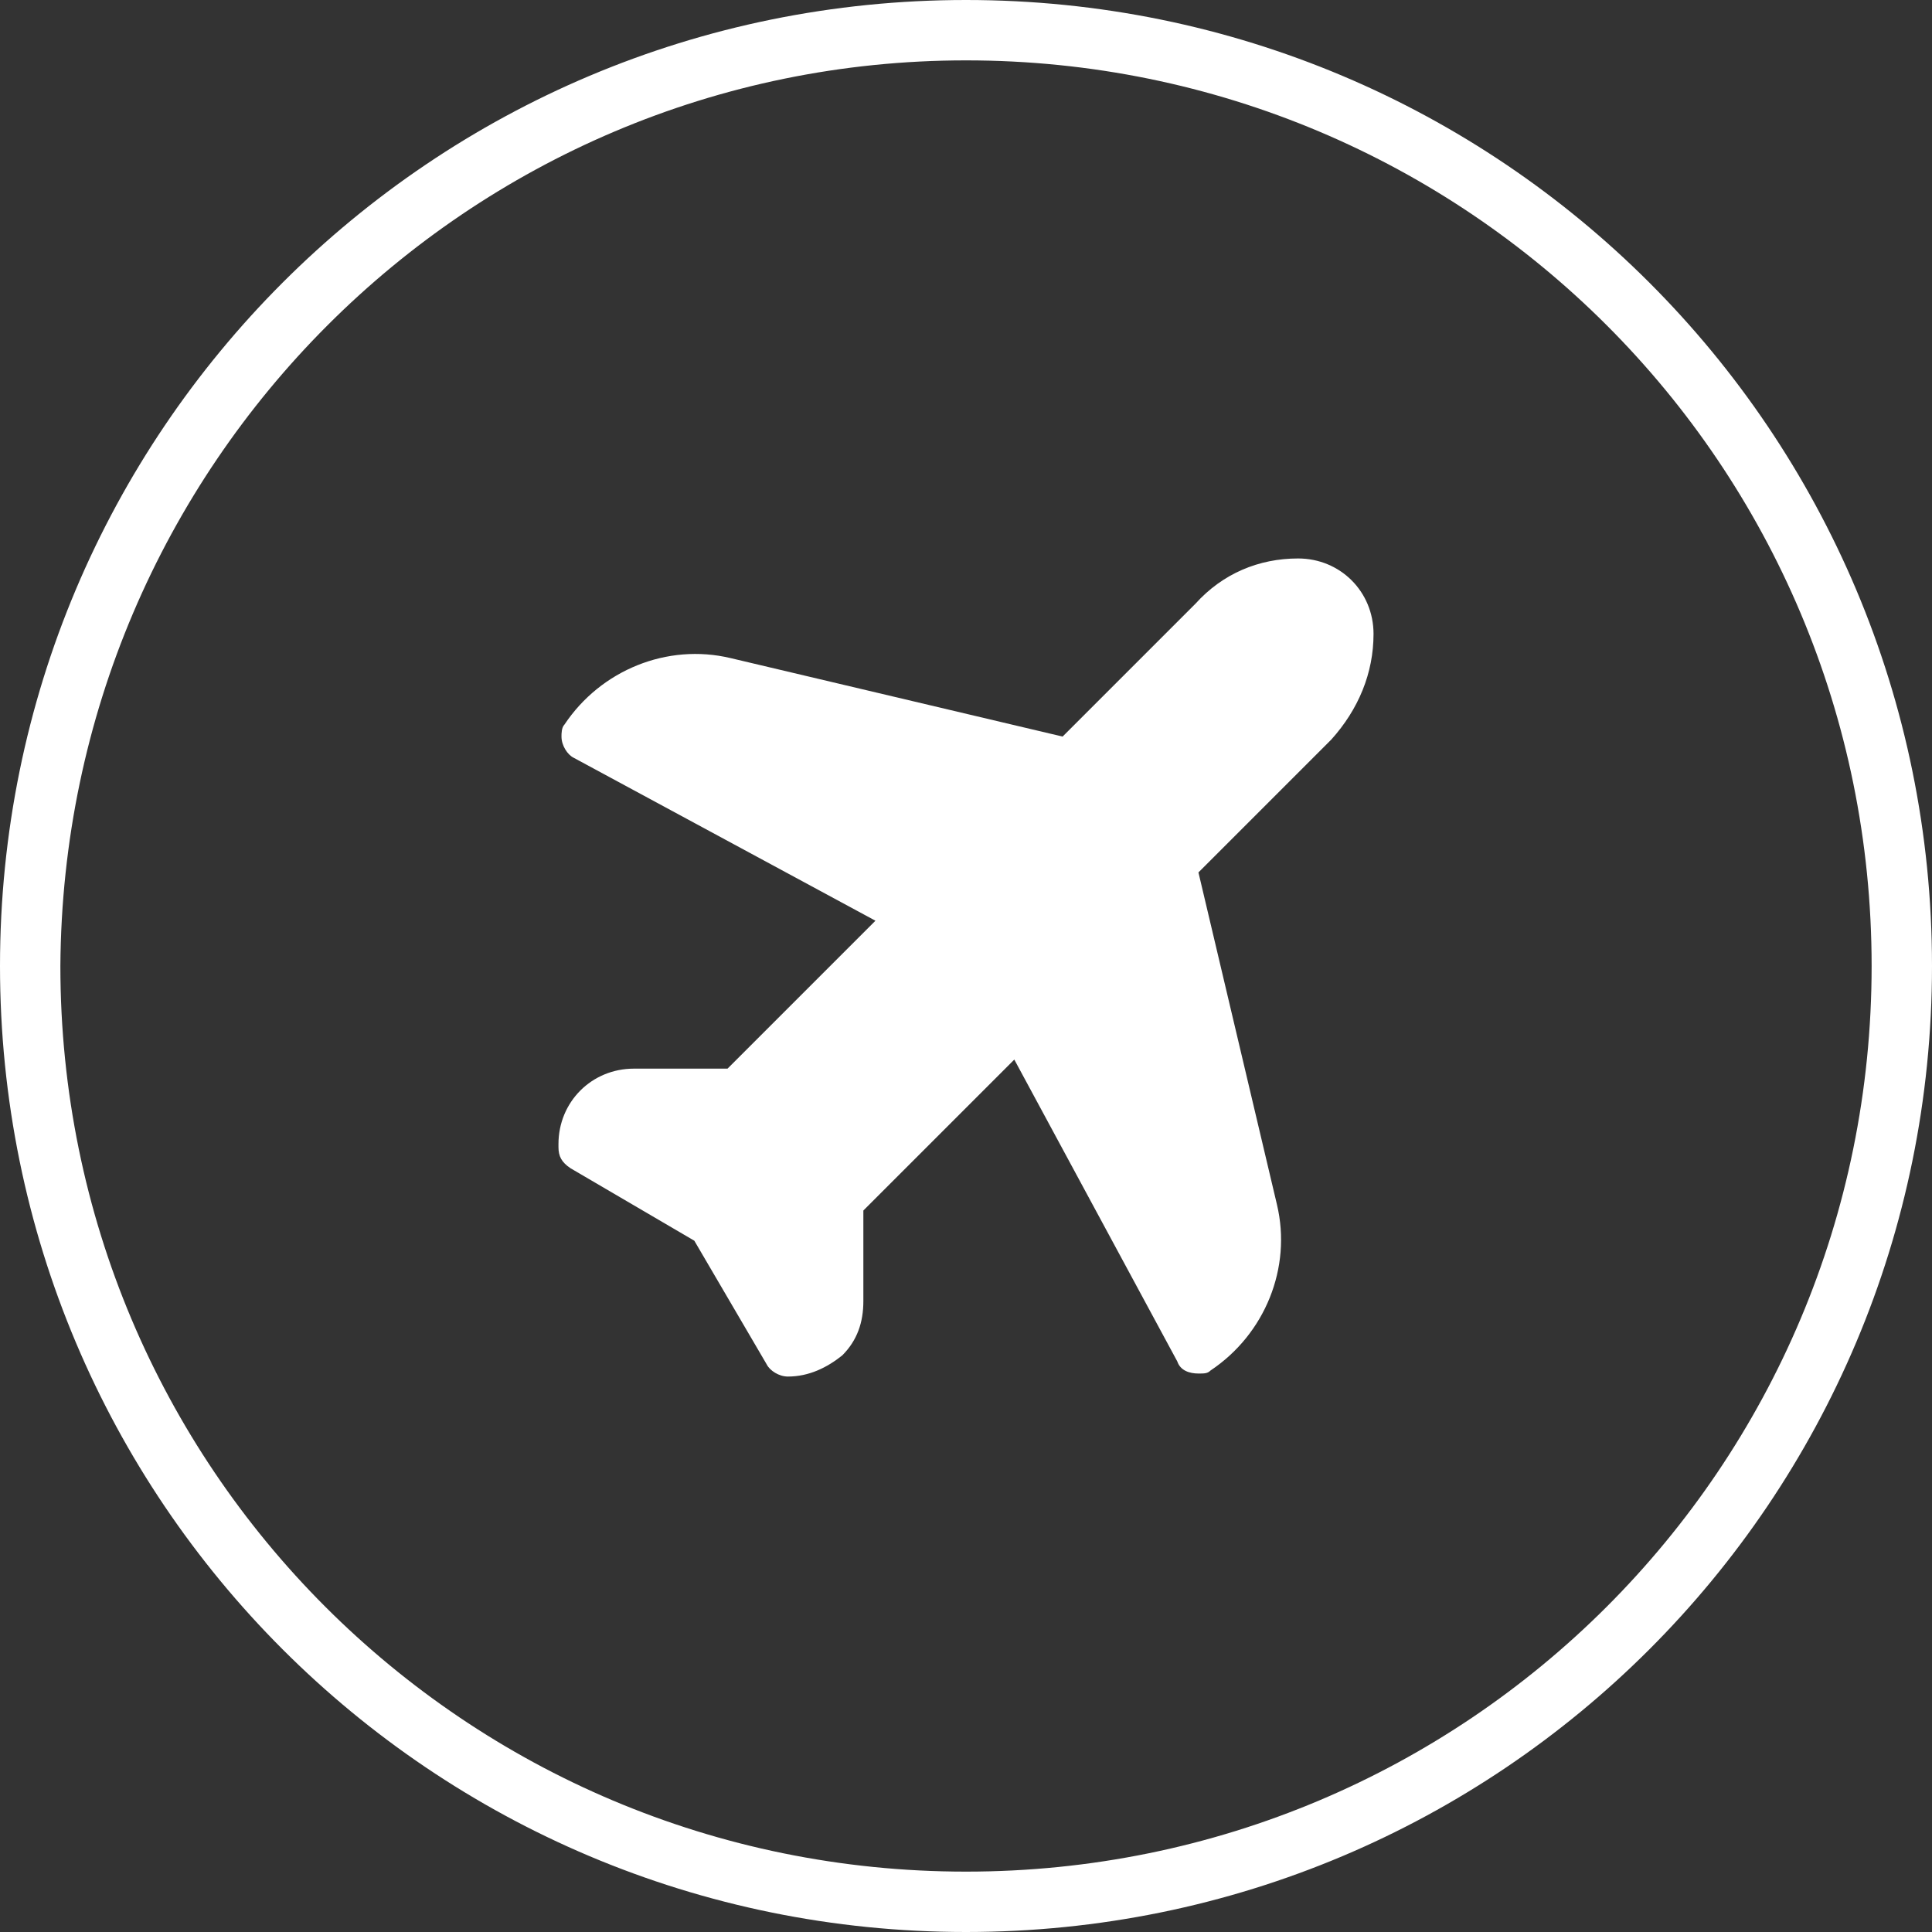
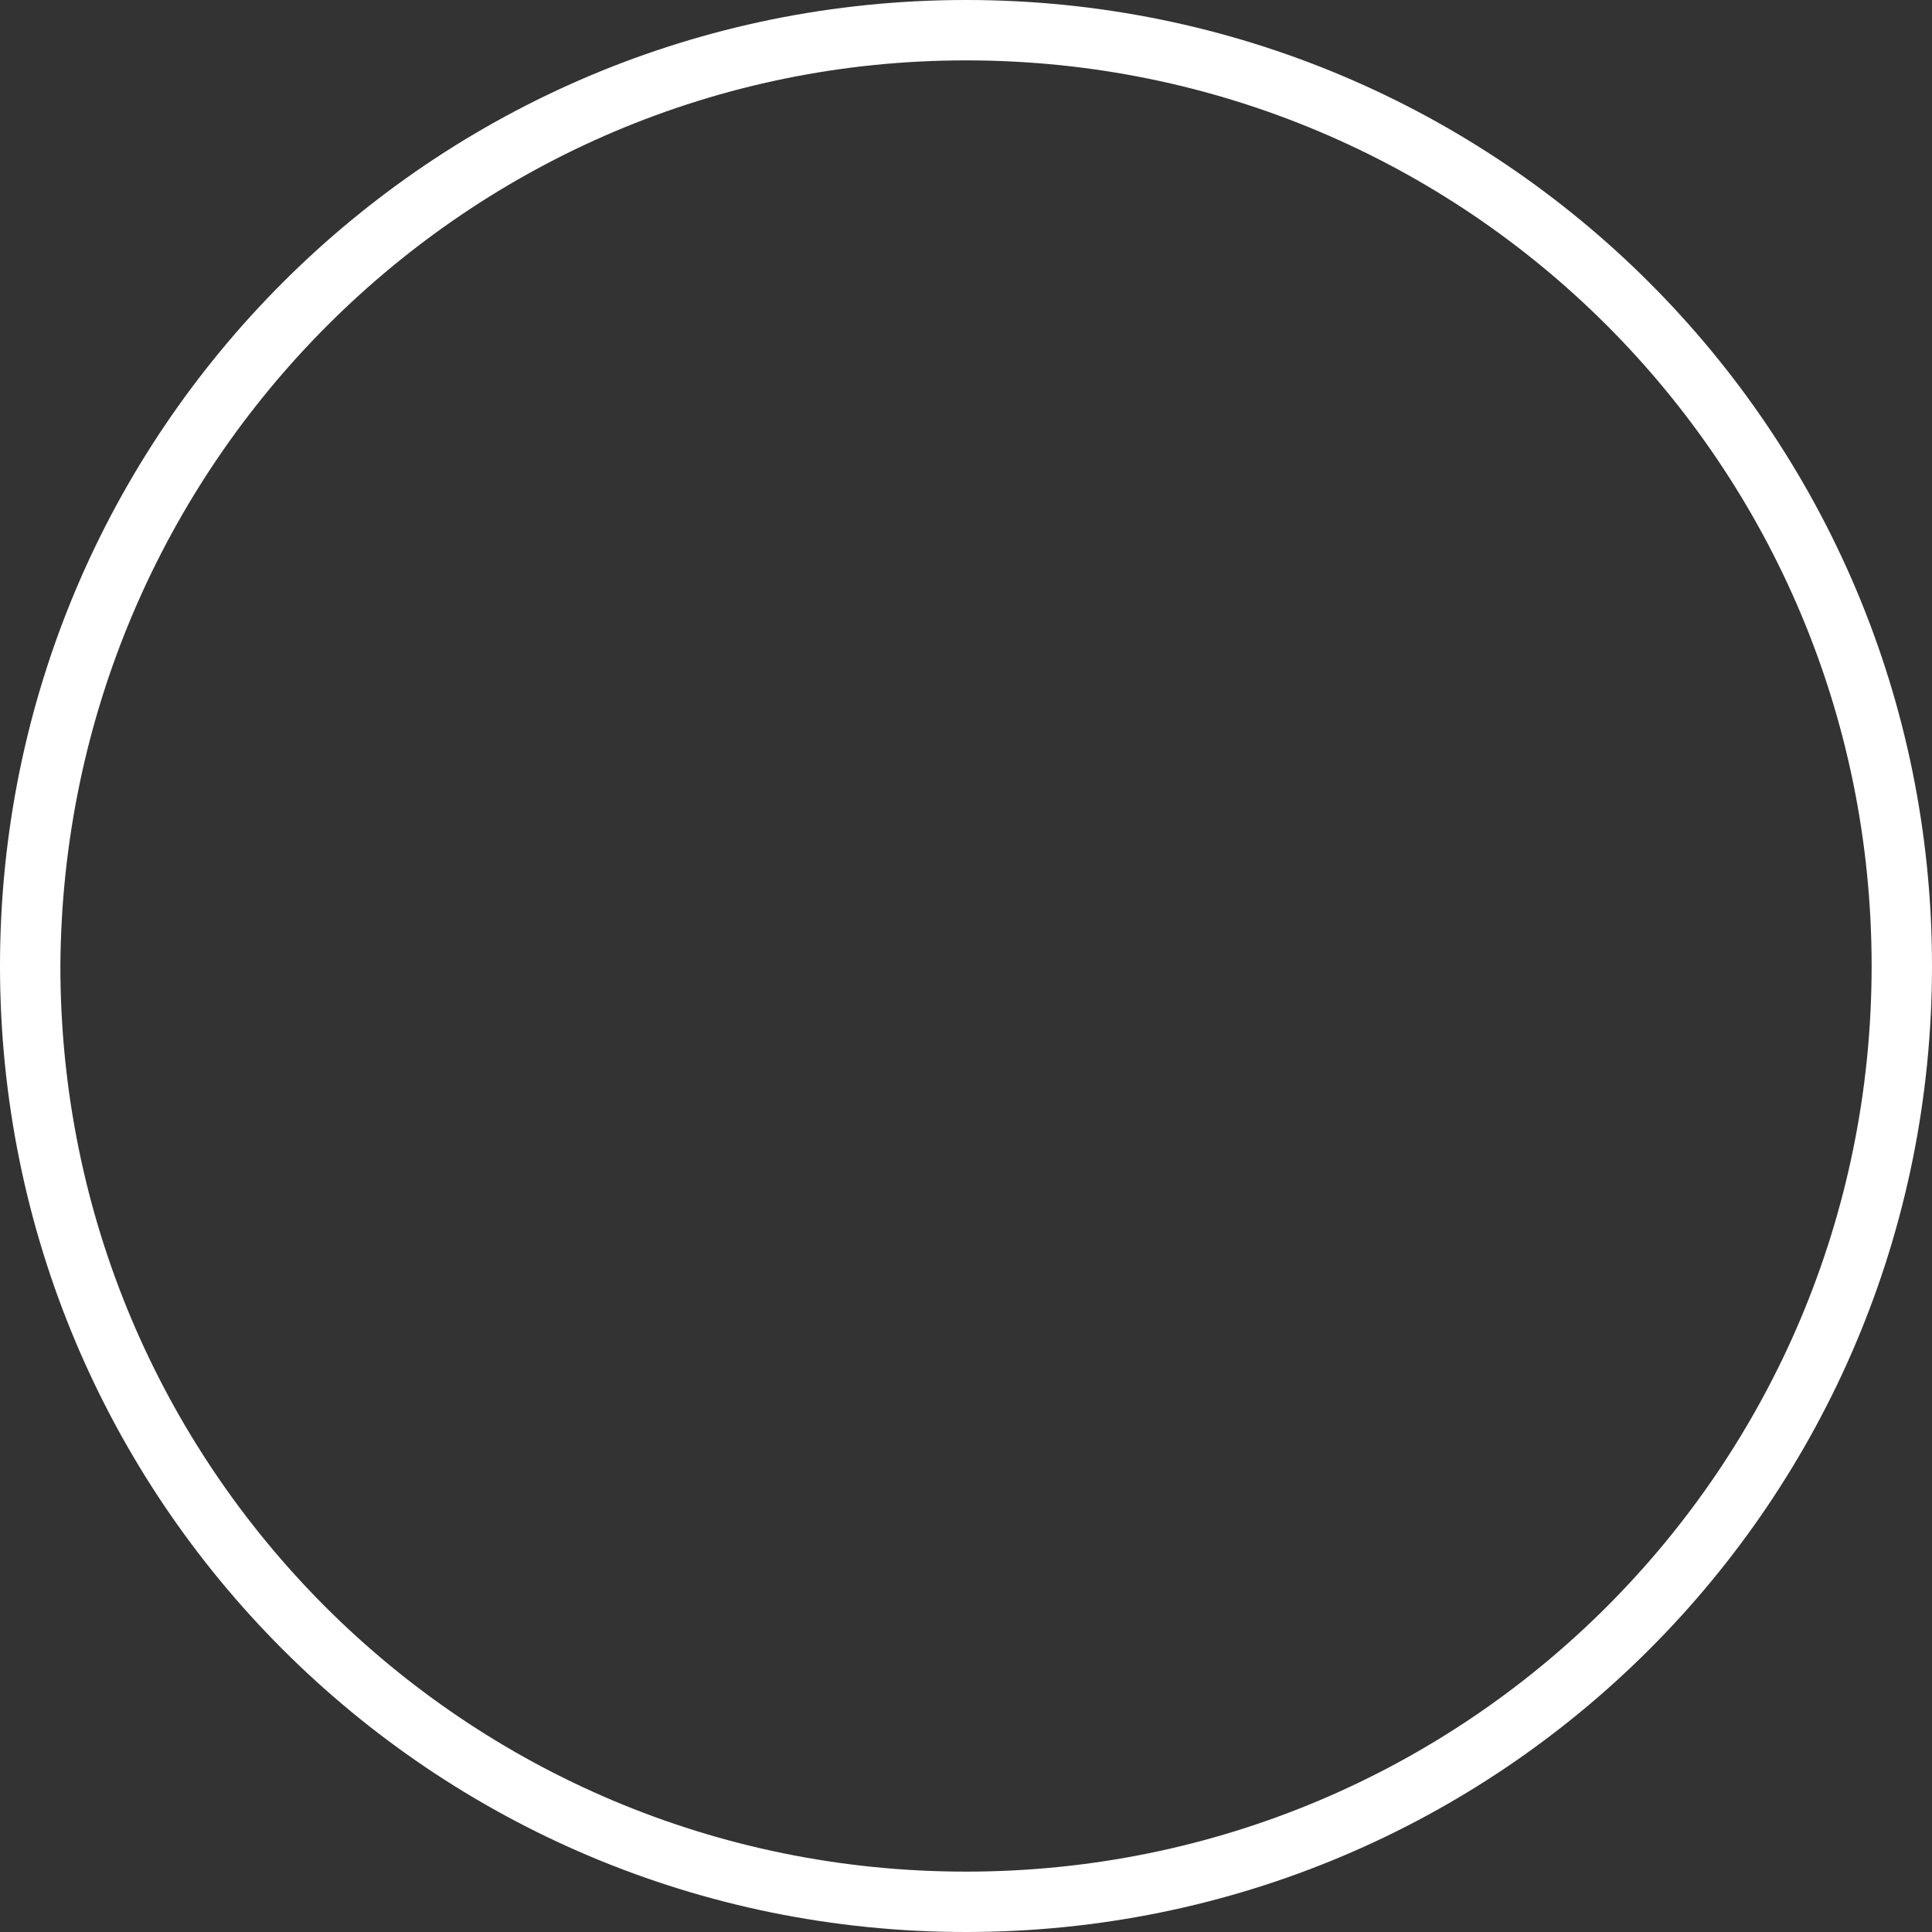
<svg xmlns="http://www.w3.org/2000/svg" version="1.1" id="Layer_1" x="0px" y="0px" viewBox="0 0 64 64" style="enable-background:new 0 0 64 64;" xml:space="preserve">
  <rect x="0" y="0" width="64" height="64" fill="#333333" stroke="none" />
  <style type="text/css">
	.st0{fill:#FFFFFF;}
</style>
  <path class="st0" d="M32,2c16.6,0,30,13.4,30,30S48.6,62,32,62S2,48.6,2,32C2.1,15.4,15.5,2,32,2 M32,0C14.3,0,0,14.3,0,32  s14.3,32,32,32s32-14.3,32-32S49.7,0,32,0z" />
-   <path class="st0" d="M45.5,21c0-1.4-1.1-2.5-2.5-2.5c0,0,0,0,0,0l0,0c-1.3,0-2.5,0.5-3.4,1.5l-4.4,4.4l-11-2.6  c-2.1-0.5-4.3,0.4-5.5,2.2c-0.1,0.1-0.1,0.3-0.1,0.4c0,0.3,0.2,0.6,0.4,0.7L29,30.5l-4.9,4.9H21c-1.4,0-2.5,1.1-2.5,2.5  c0,0,0,0,0,0.1c0,0.3,0.1,0.5,0.4,0.7l4.1,2.4l2.4,4.1c0.1,0.2,0.4,0.4,0.7,0.4c0.7,0,1.3-0.3,1.8-0.7c0.5-0.5,0.7-1.1,0.7-1.8v-3  l5-5L39,45.1c0.1,0.3,0.4,0.4,0.7,0.4c0.2,0,0.3,0,0.4-0.1c1.8-1.2,2.7-3.4,2.2-5.5l-2.6-11l4.4-4.4C45,23.5,45.5,22.3,45.5,21z" />
</svg>